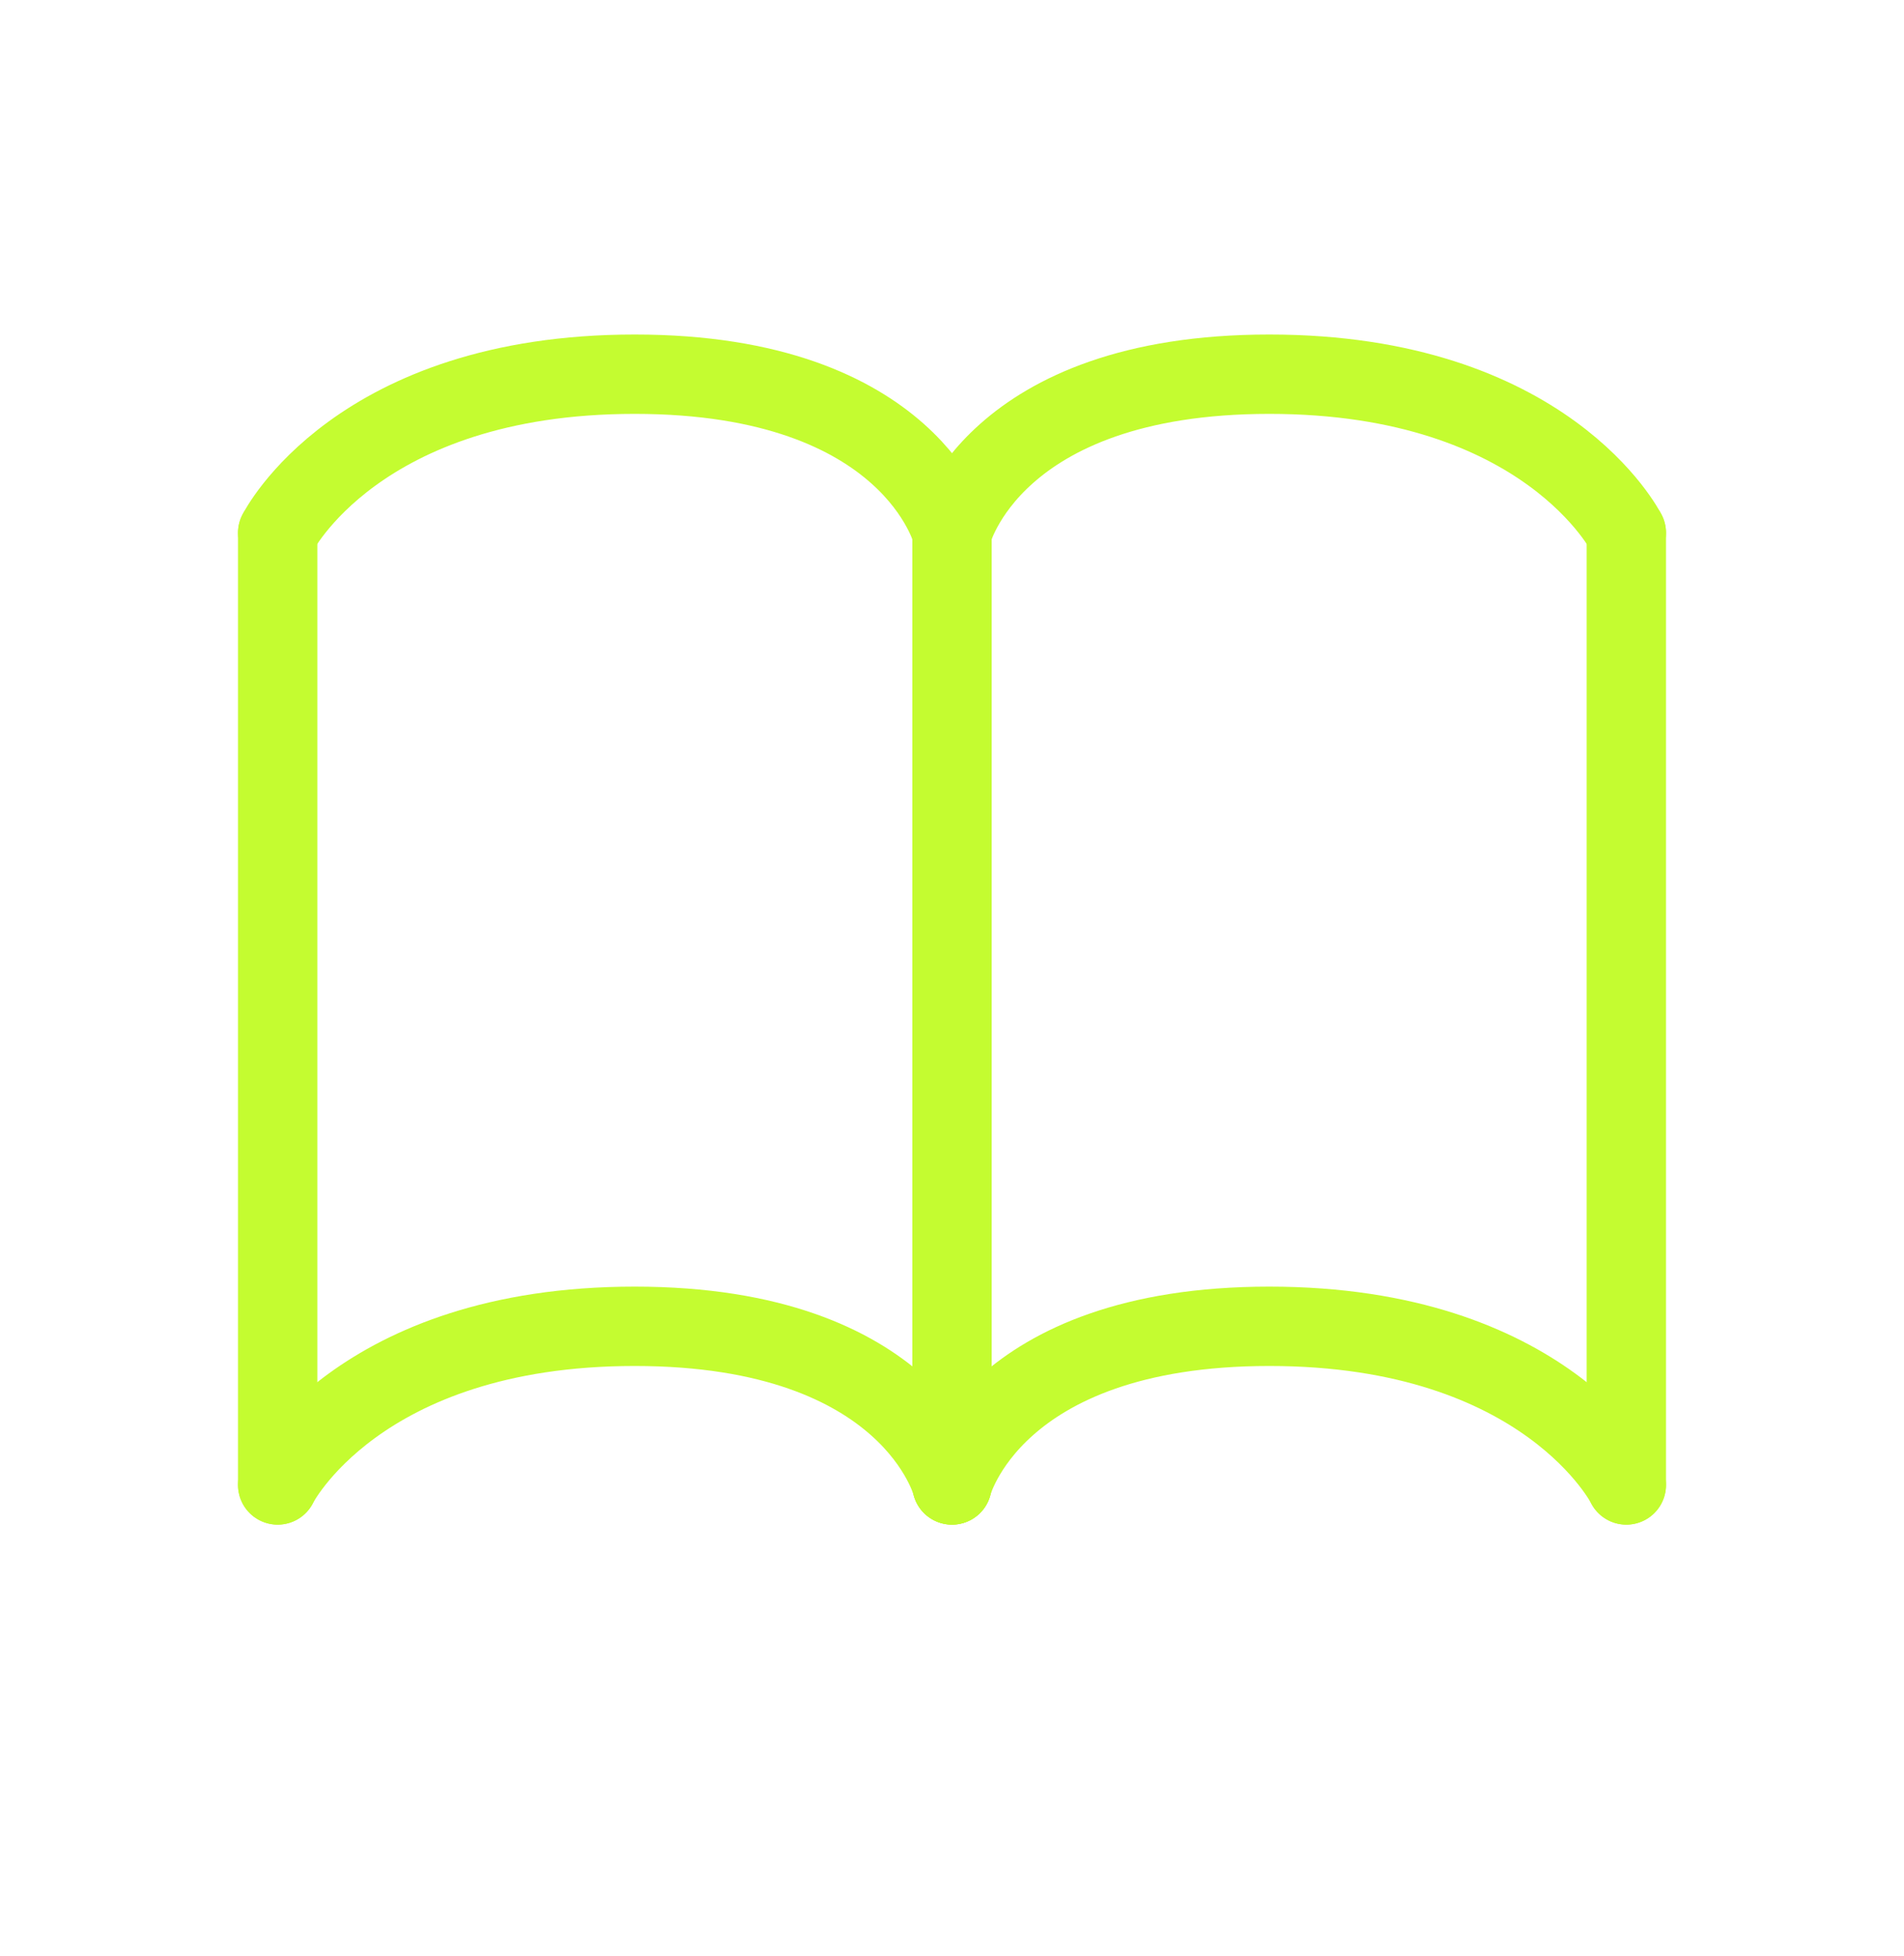
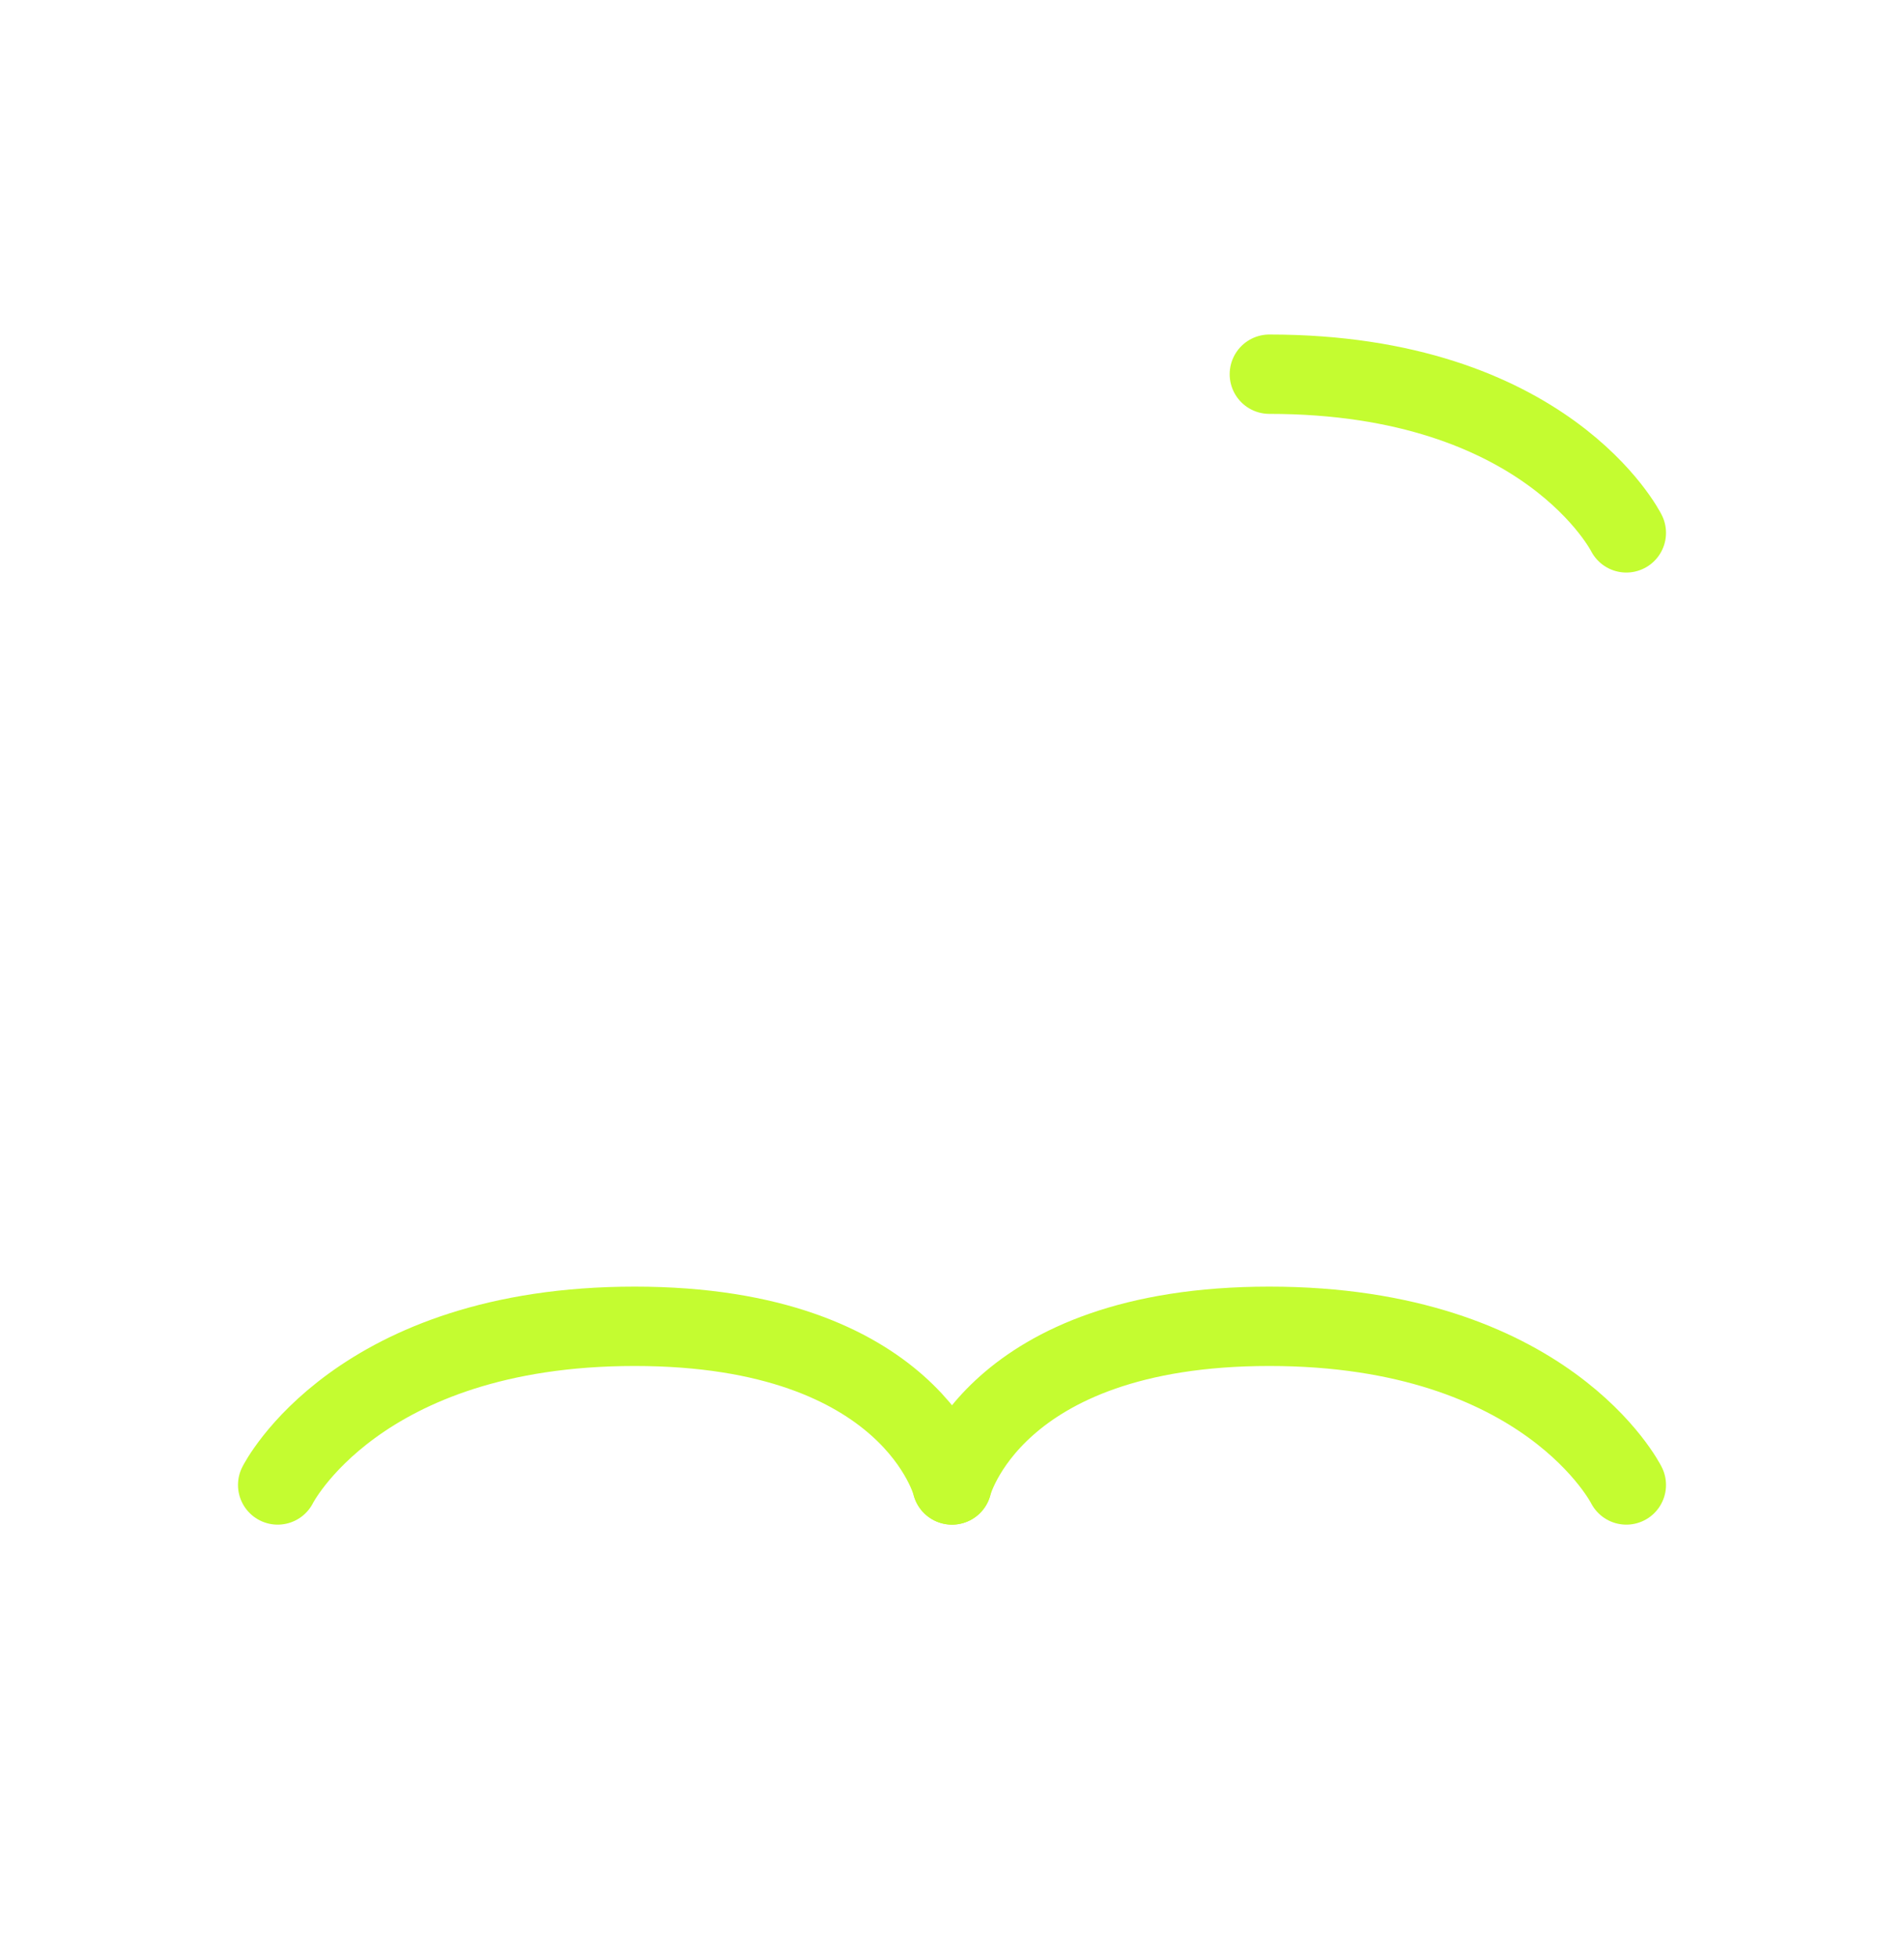
<svg xmlns="http://www.w3.org/2000/svg" width="37" height="38" viewBox="0 0 37 38" fill="none">
  <g id="Book_open_alt_light">
-     <path id="Vector 383" d="M18.5 10.354V28.854" stroke="#C4FC30" stroke-width="1.542" stroke-linecap="round" />
-     <path id="Vector 388" d="M31.604 10.354V28.854" stroke="#C4FC30" stroke-width="1.542" stroke-linecap="round" />
-     <path id="Vector 389" d="M5.396 10.354V28.854" stroke="#C4FC30" stroke-width="1.542" stroke-linecap="round" />
    <path id="Vector 384" d="M31.604 28.854C31.604 28.854 30.062 25.771 24.667 25.771C19.271 25.771 18.5 28.854 18.5 28.854" stroke="#C4FC30" stroke-width="1.542" stroke-linecap="round" />
    <path id="Vector 386" d="M5.396 28.854C5.396 28.854 6.938 25.771 12.333 25.771C17.729 25.771 18.5 28.854 18.5 28.854" stroke="#C4FC30" stroke-width="1.542" stroke-linecap="round" />
-     <path id="Vector 385" d="M31.604 10.354C31.604 10.354 30.062 7.271 24.667 7.271C19.271 7.271 18.5 10.354 18.5 10.354" stroke="#C4FC30" stroke-width="1.542" stroke-linecap="round" />
-     <path id="Vector 387" d="M5.396 10.354C5.396 10.354 6.938 7.271 12.333 7.271C17.729 7.271 18.5 10.354 18.5 10.354" stroke="#C4FC30" stroke-width="1.542" stroke-linecap="round" />
+     <path id="Vector 385" d="M31.604 10.354C31.604 10.354 30.062 7.271 24.667 7.271" stroke="#C4FC30" stroke-width="1.542" stroke-linecap="round" />
  </g>
</svg>